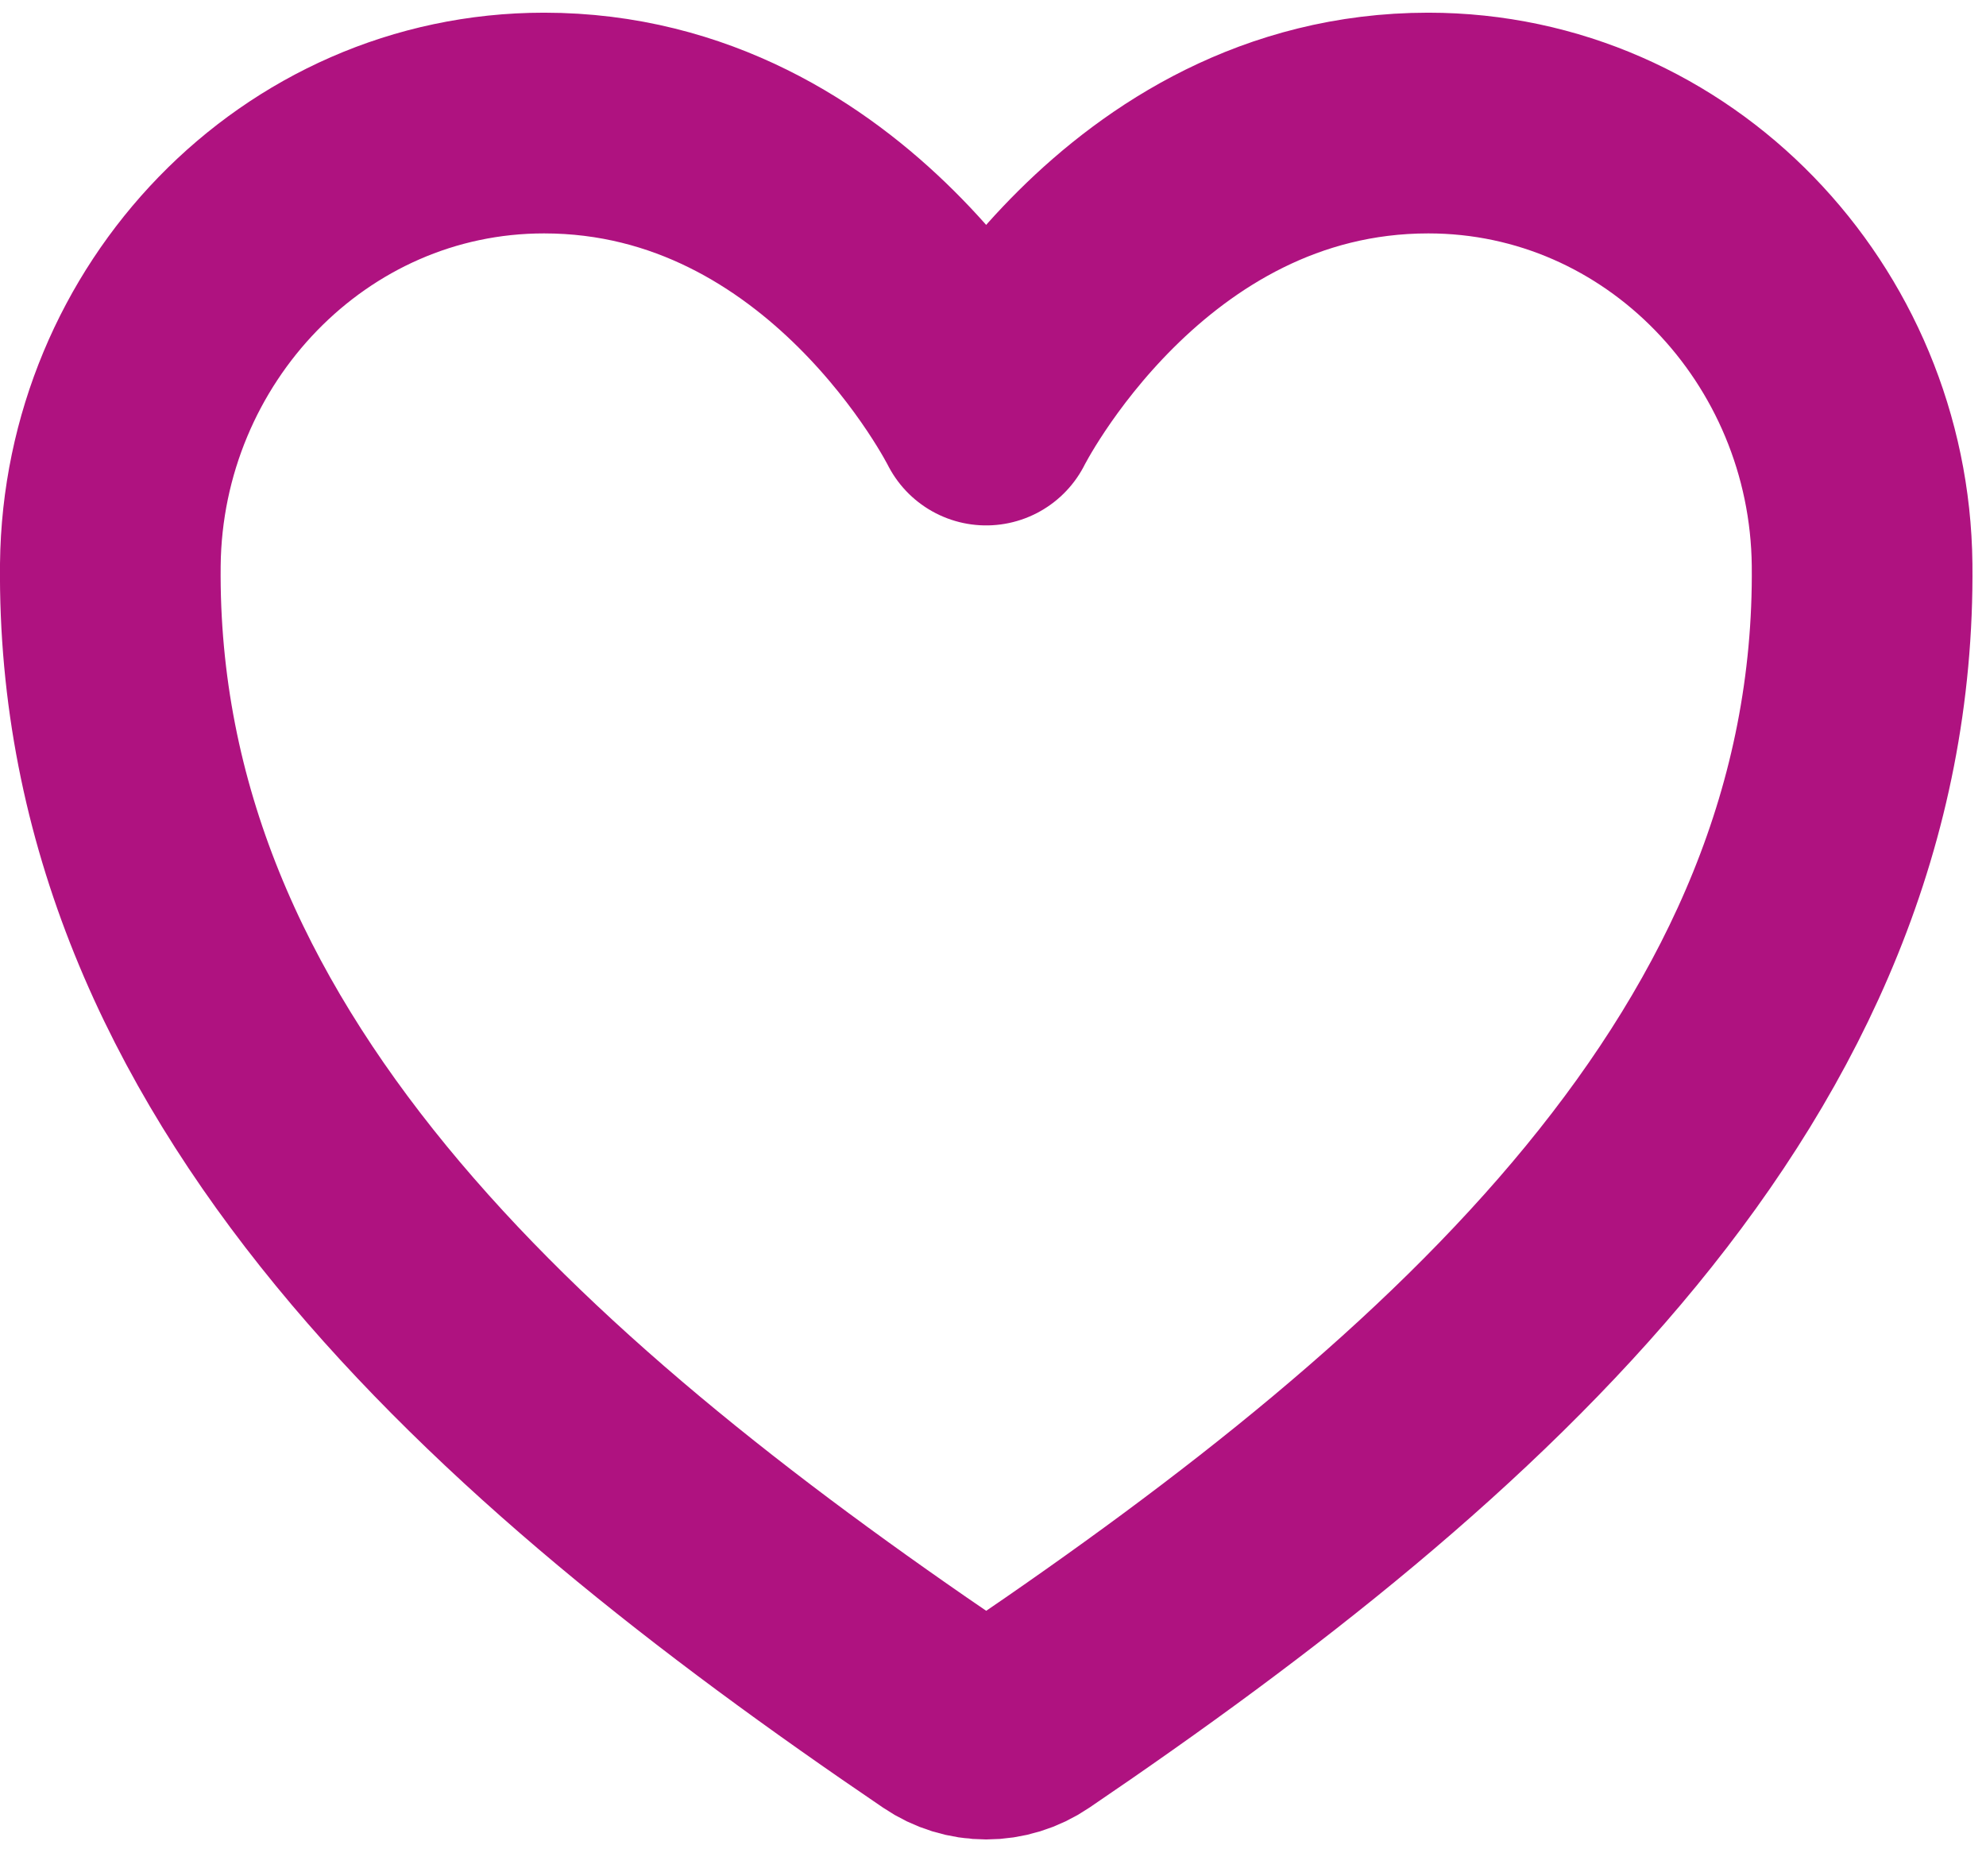
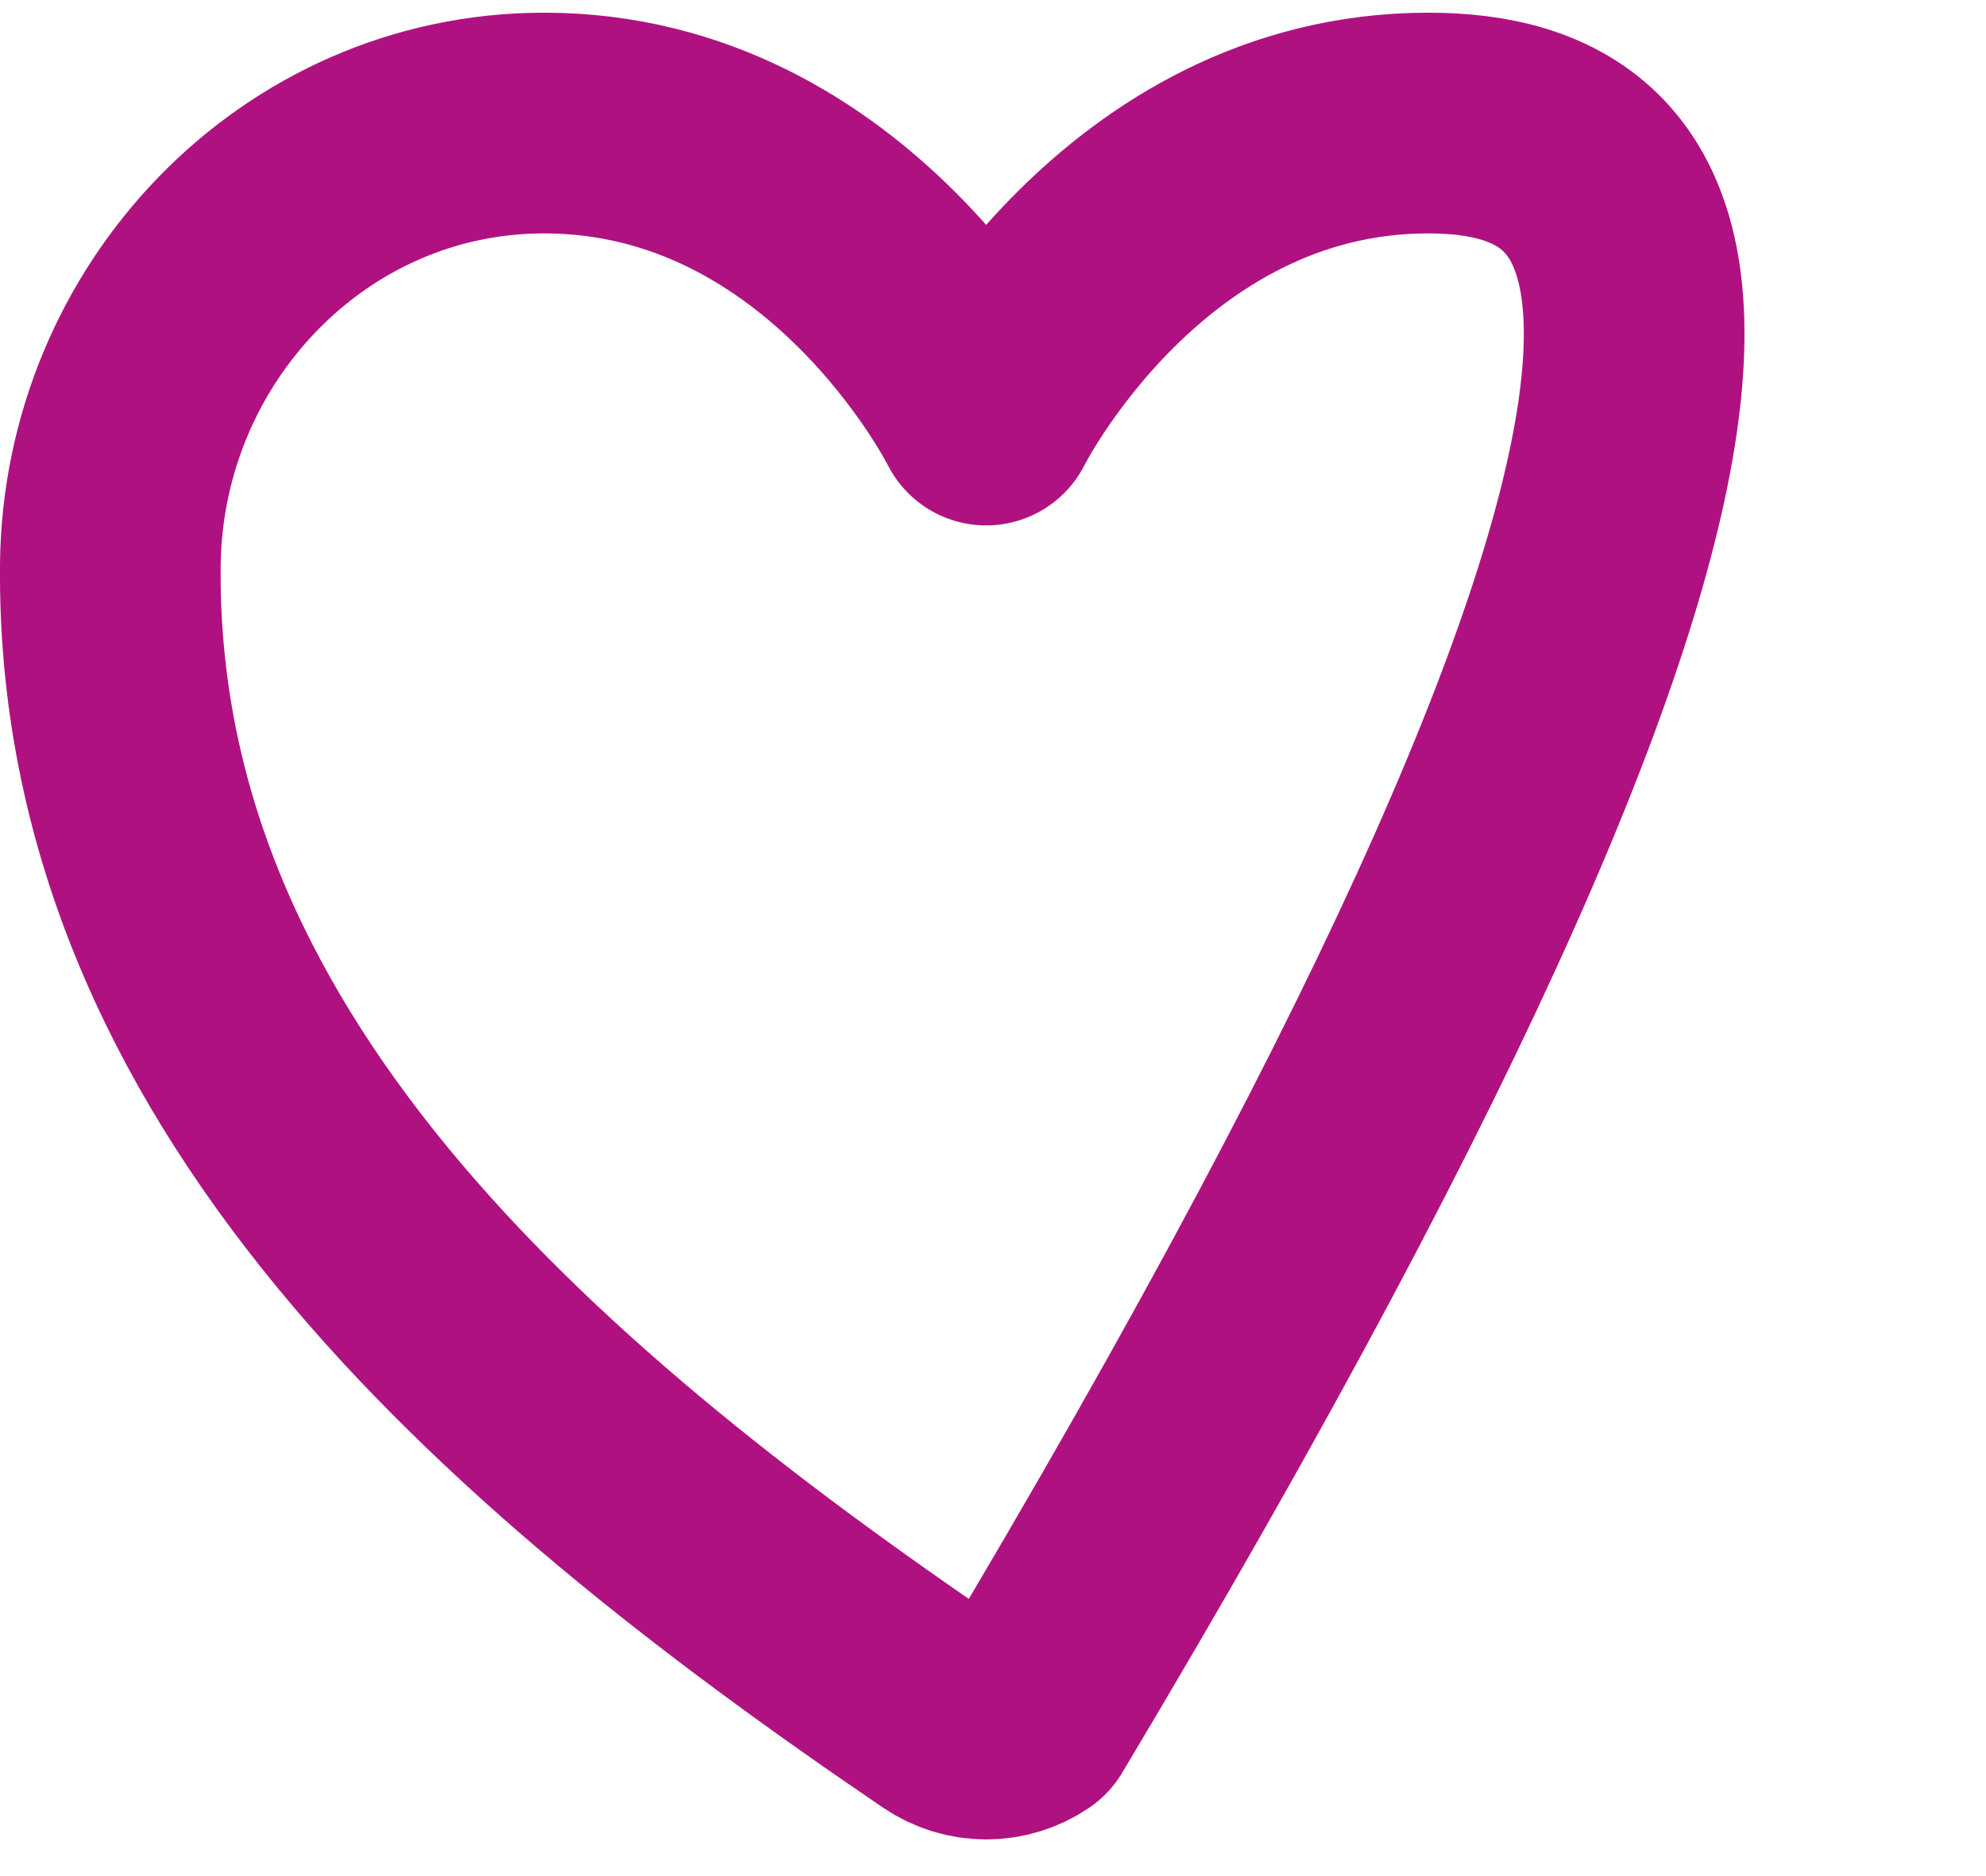
<svg xmlns="http://www.w3.org/2000/svg" width="18" height="17" viewBox="0 0 18 17" fill="none">
-   <path d="M12.945 1.115C10.261 1.115 8.938 3.761 8.938 3.761C8.938 3.761 7.615 1.115 4.931 1.115C2.75 1.115 1.023 2.939 1 5.117C0.955 9.637 4.586 12.852 8.566 15.553C8.676 15.628 8.806 15.668 8.938 15.668C9.071 15.668 9.201 15.628 9.311 15.553C13.29 12.852 16.922 9.637 16.877 5.117C16.854 2.939 15.127 1.115 12.945 1.115Z" stroke="#AF1280" stroke-width="2" stroke-linecap="round" stroke-linejoin="round" />
+   <path d="M12.945 1.115C10.261 1.115 8.938 3.761 8.938 3.761C8.938 3.761 7.615 1.115 4.931 1.115C2.75 1.115 1.023 2.939 1 5.117C0.955 9.637 4.586 12.852 8.566 15.553C8.676 15.628 8.806 15.668 8.938 15.668C9.071 15.668 9.201 15.628 9.311 15.553C16.854 2.939 15.127 1.115 12.945 1.115Z" stroke="#AF1280" stroke-width="2" stroke-linecap="round" stroke-linejoin="round" />
</svg>